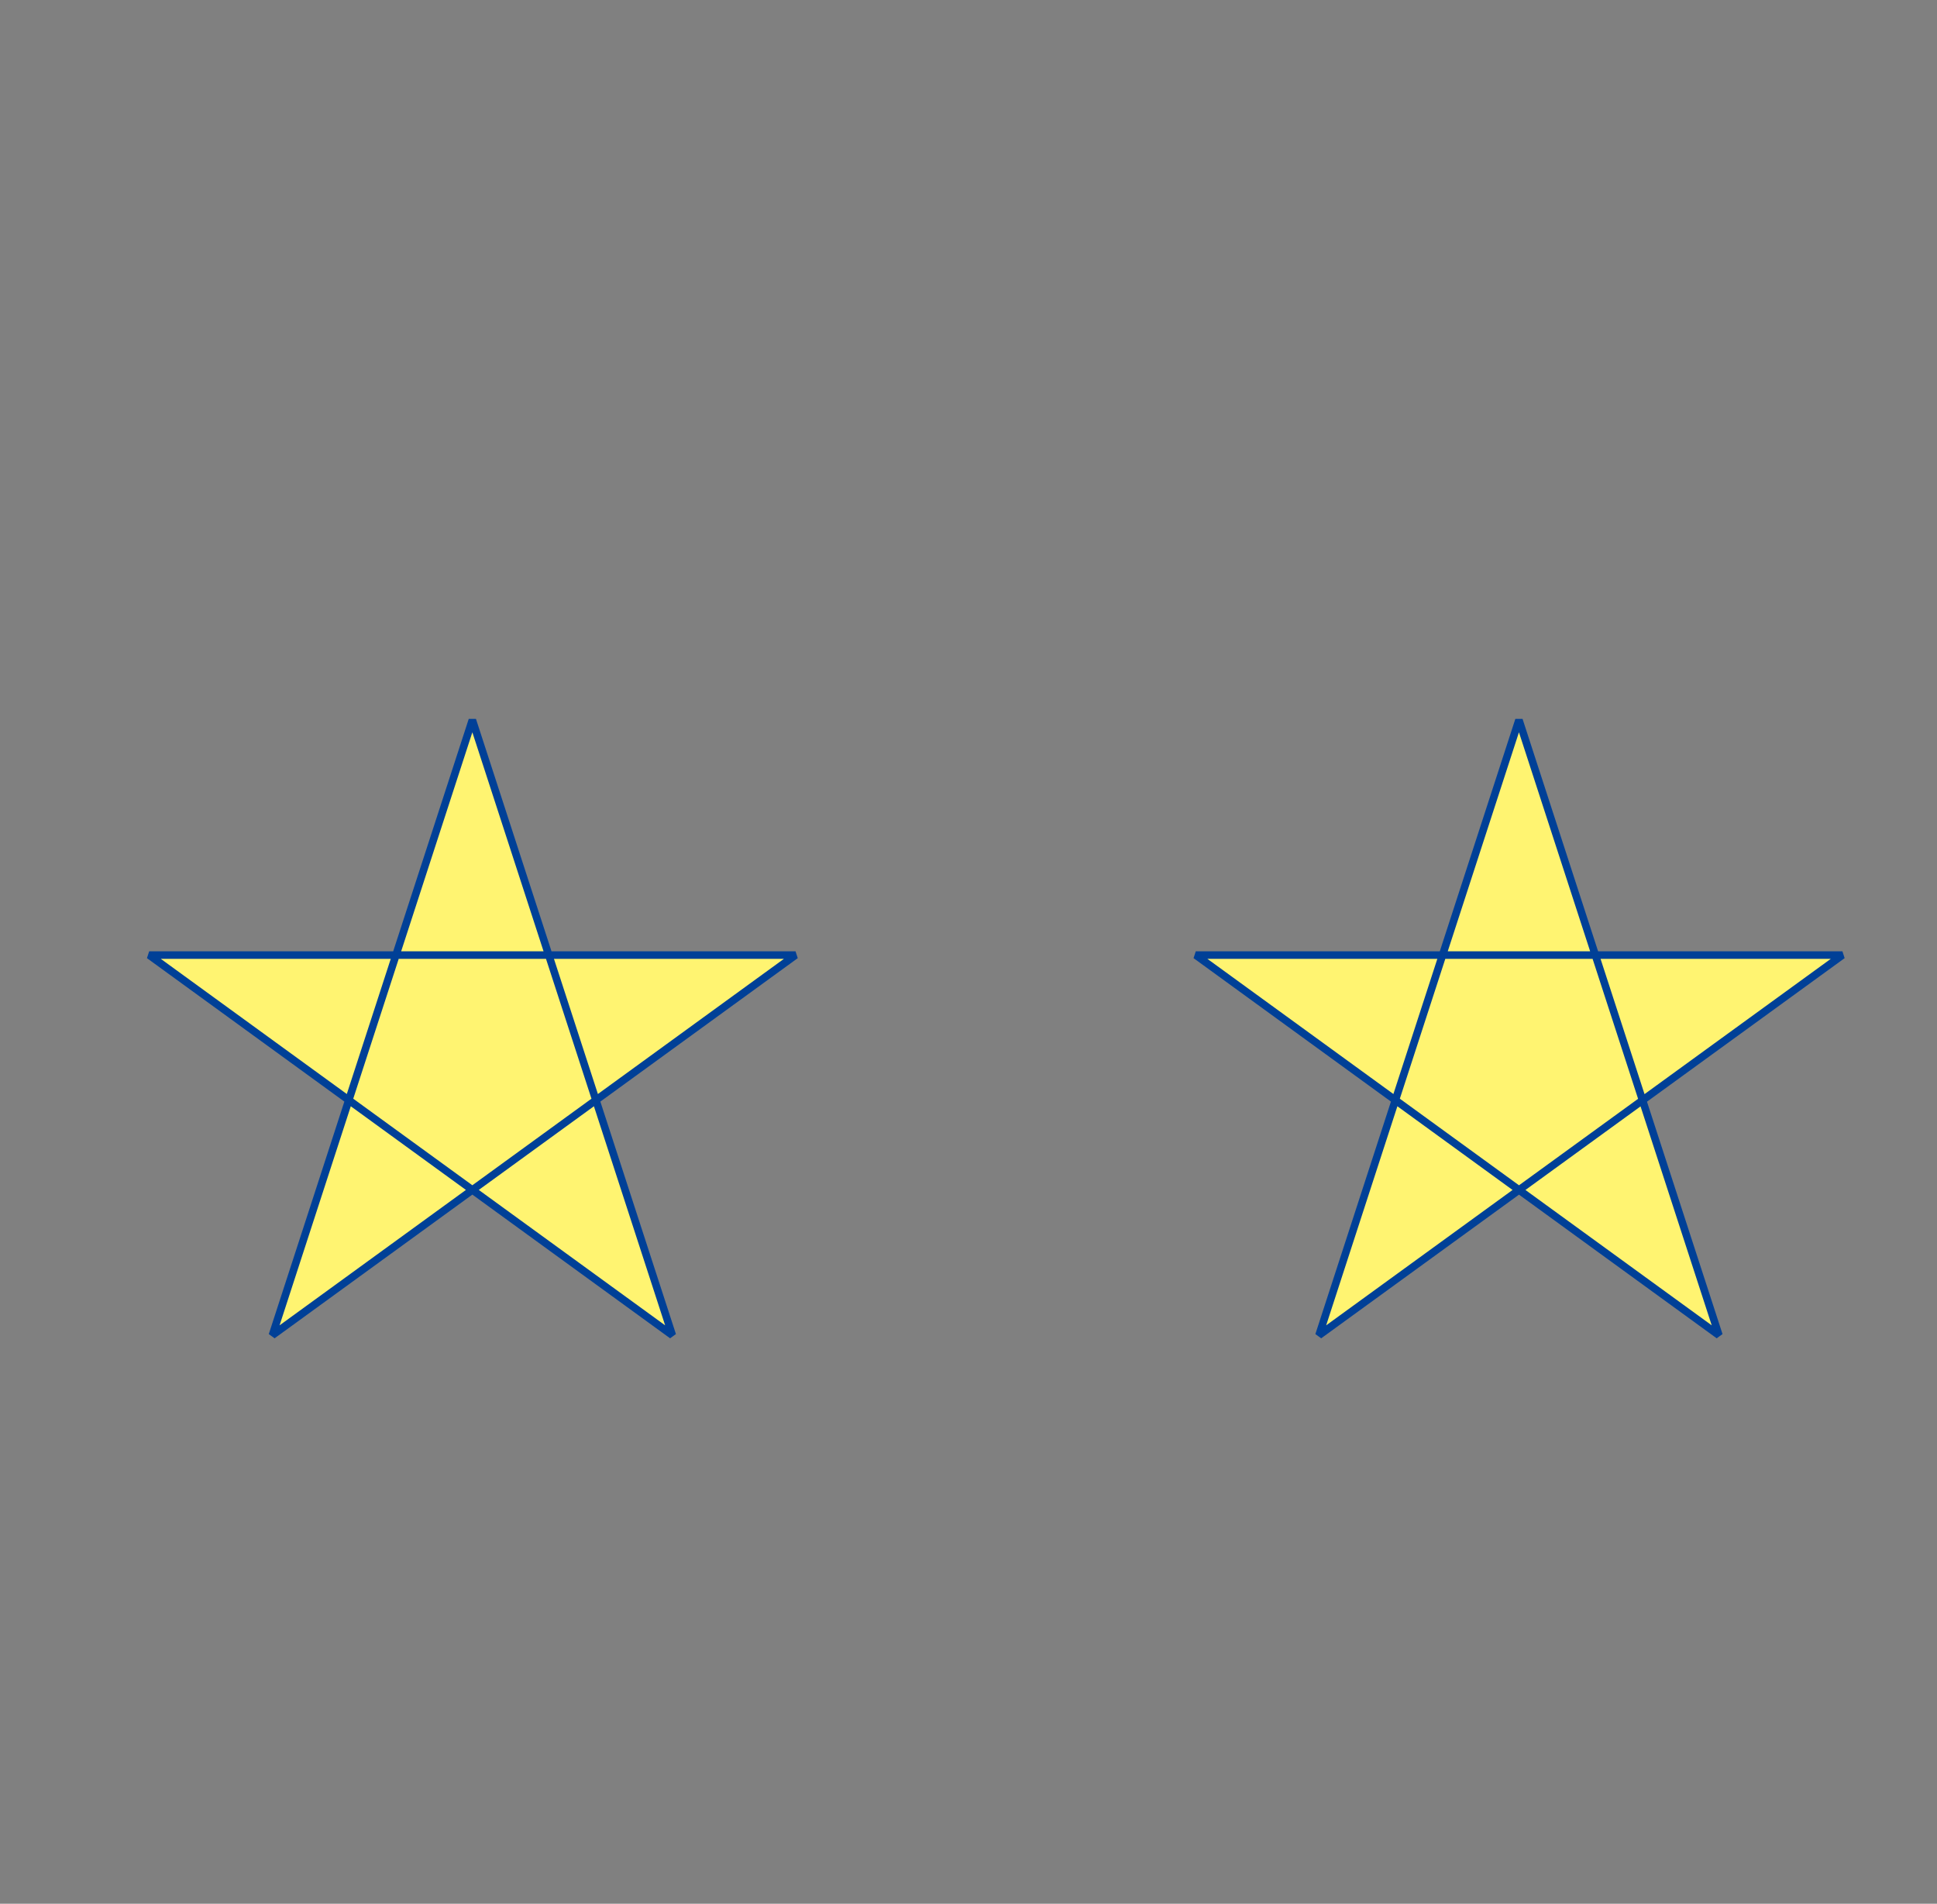
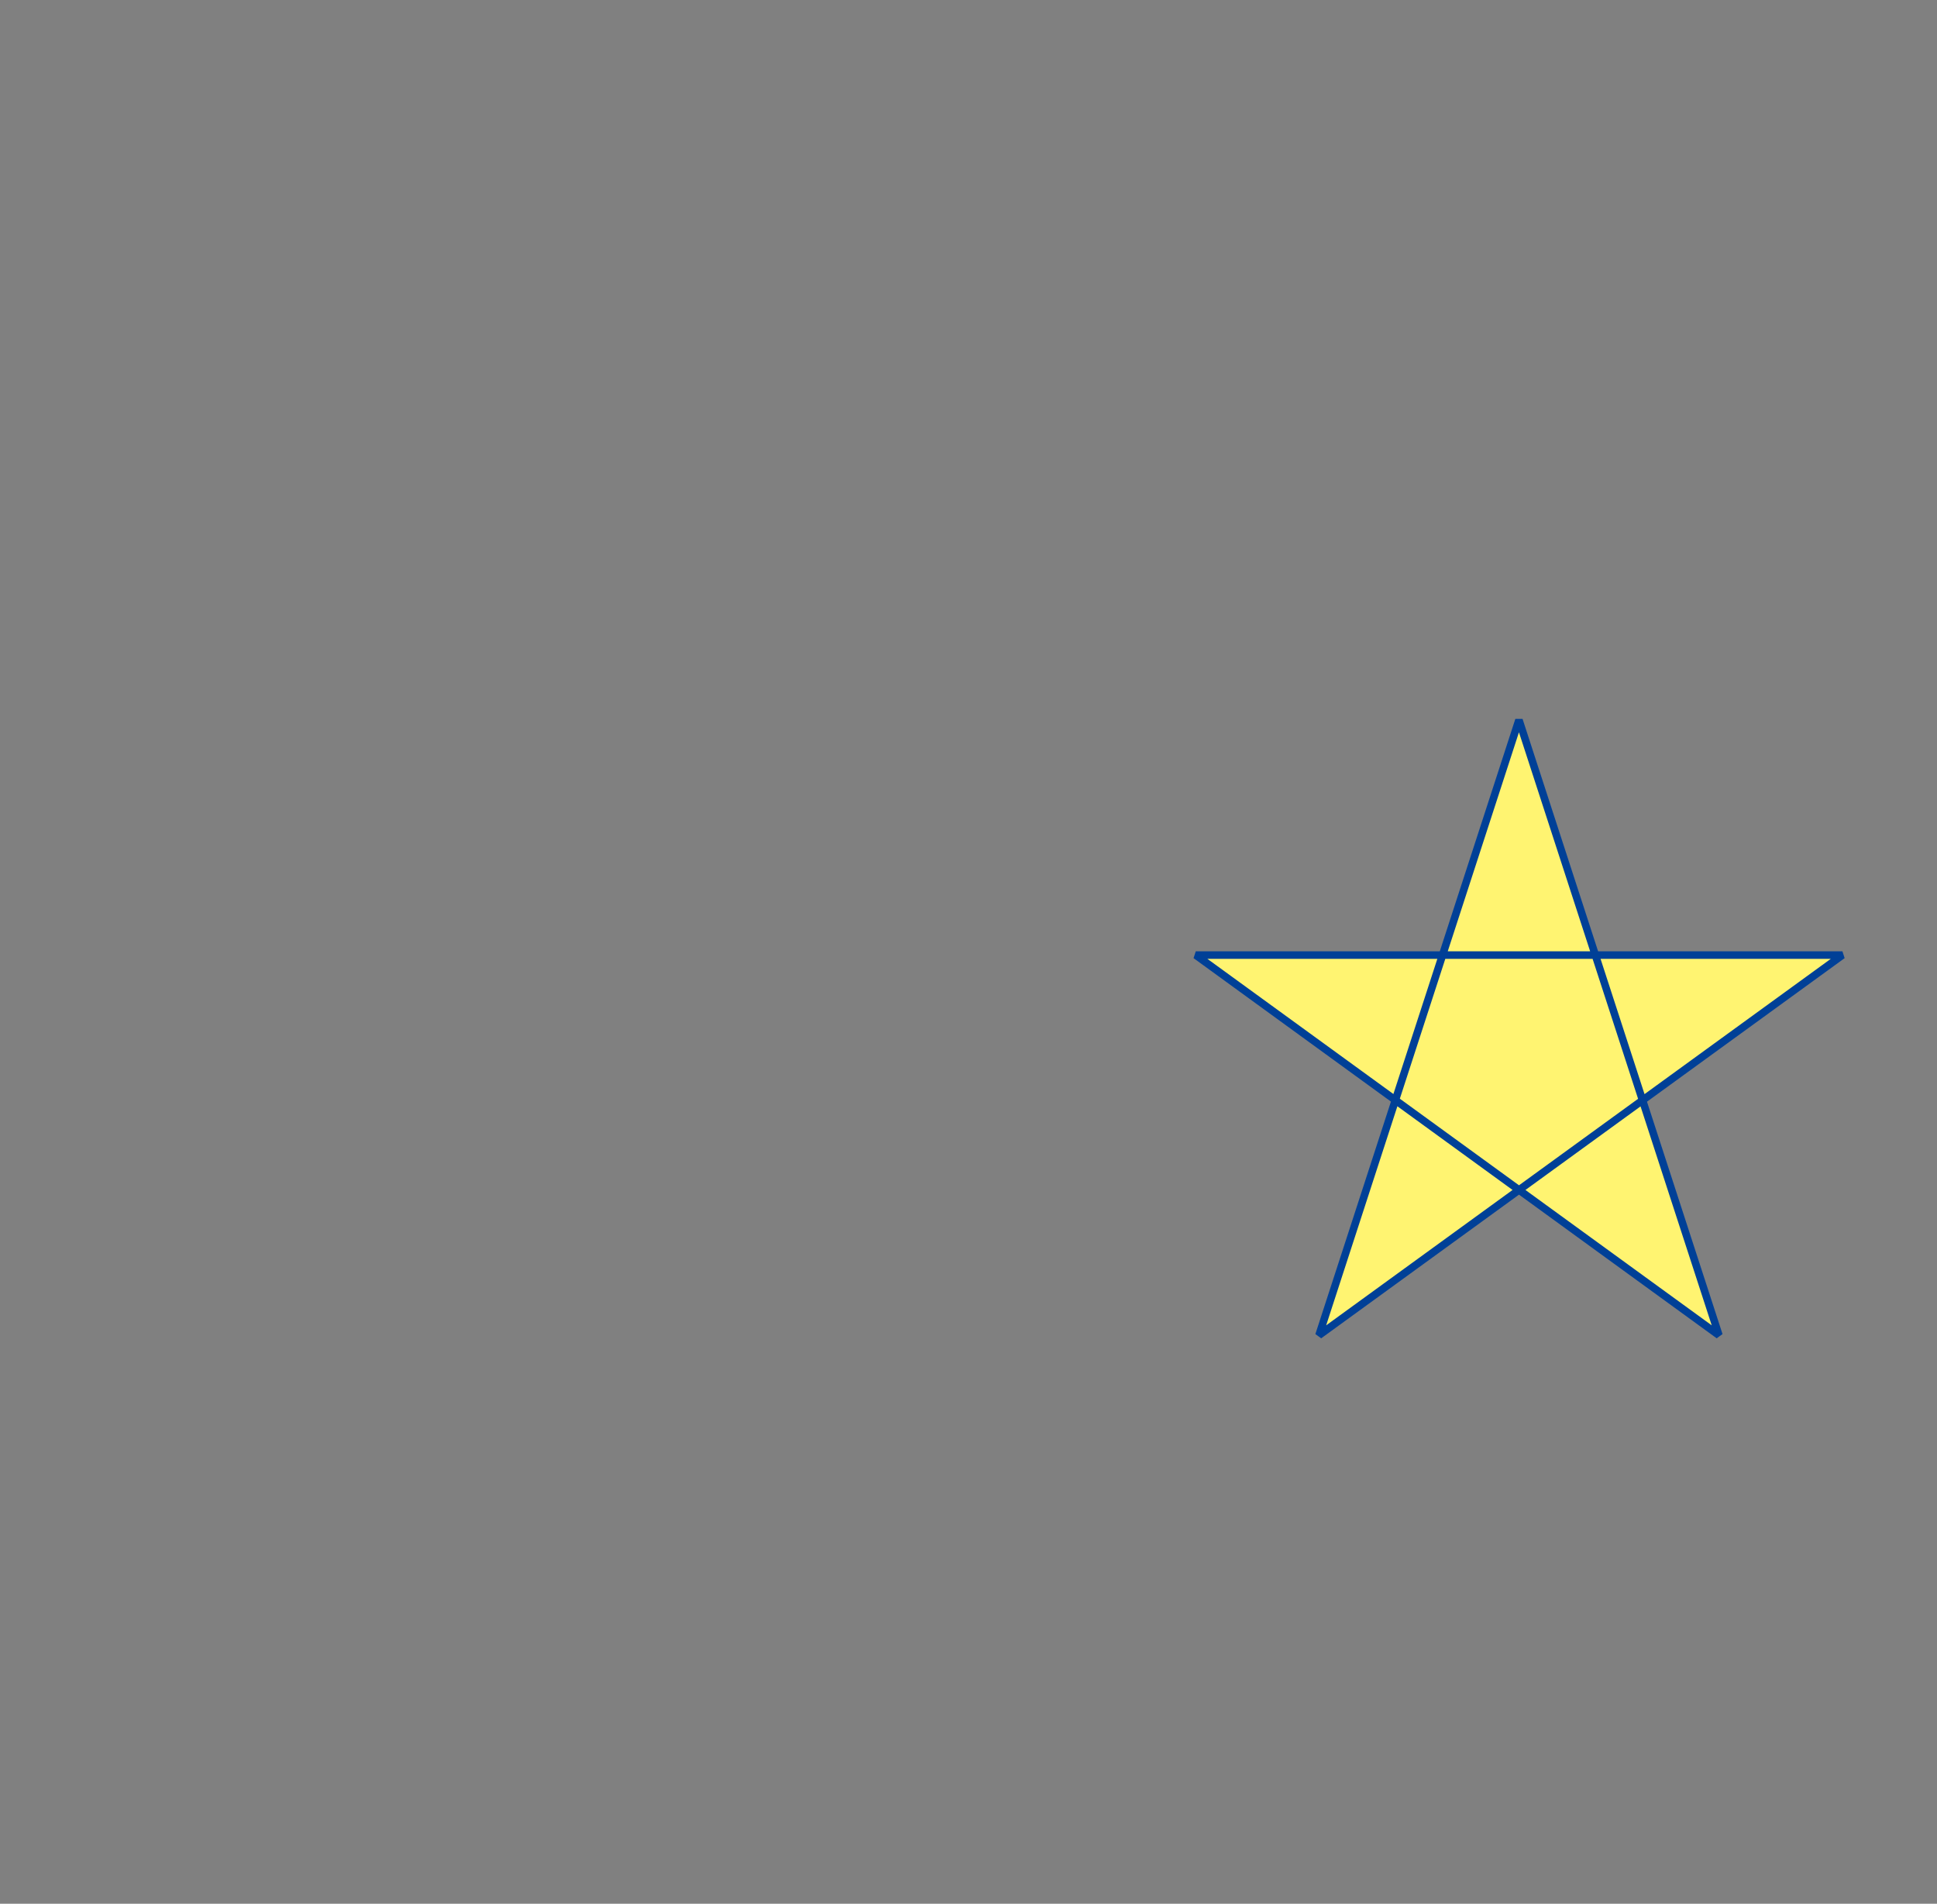
<svg xmlns="http://www.w3.org/2000/svg" version="1.1" id="レイヤー_1" x="0px" y="0px" viewBox="0 0 663.5 652" style="enable-background:new 0 0 663.5 652;" xml:space="preserve">
  <rect x="0" y="0" width="663.5" height="652" fill="#808080" stroke="none" />
  <style type="text/css">
	.st0{fill:#FFF471;stroke:#004097;stroke-width:2.592;stroke-linejoin:bevel;stroke-miterlimit:10;}
</style>
-   <polygon class="st0" points="161.8,246.6 230.3,457.3 51.1,327.1 272.5,327.1 93.3,457.3 " />
  <polygon class="st0" points="520.3,246.6 451.8,457.3 631.1,327.1 409.6,327.1 588.8,457.3 " />
</svg>